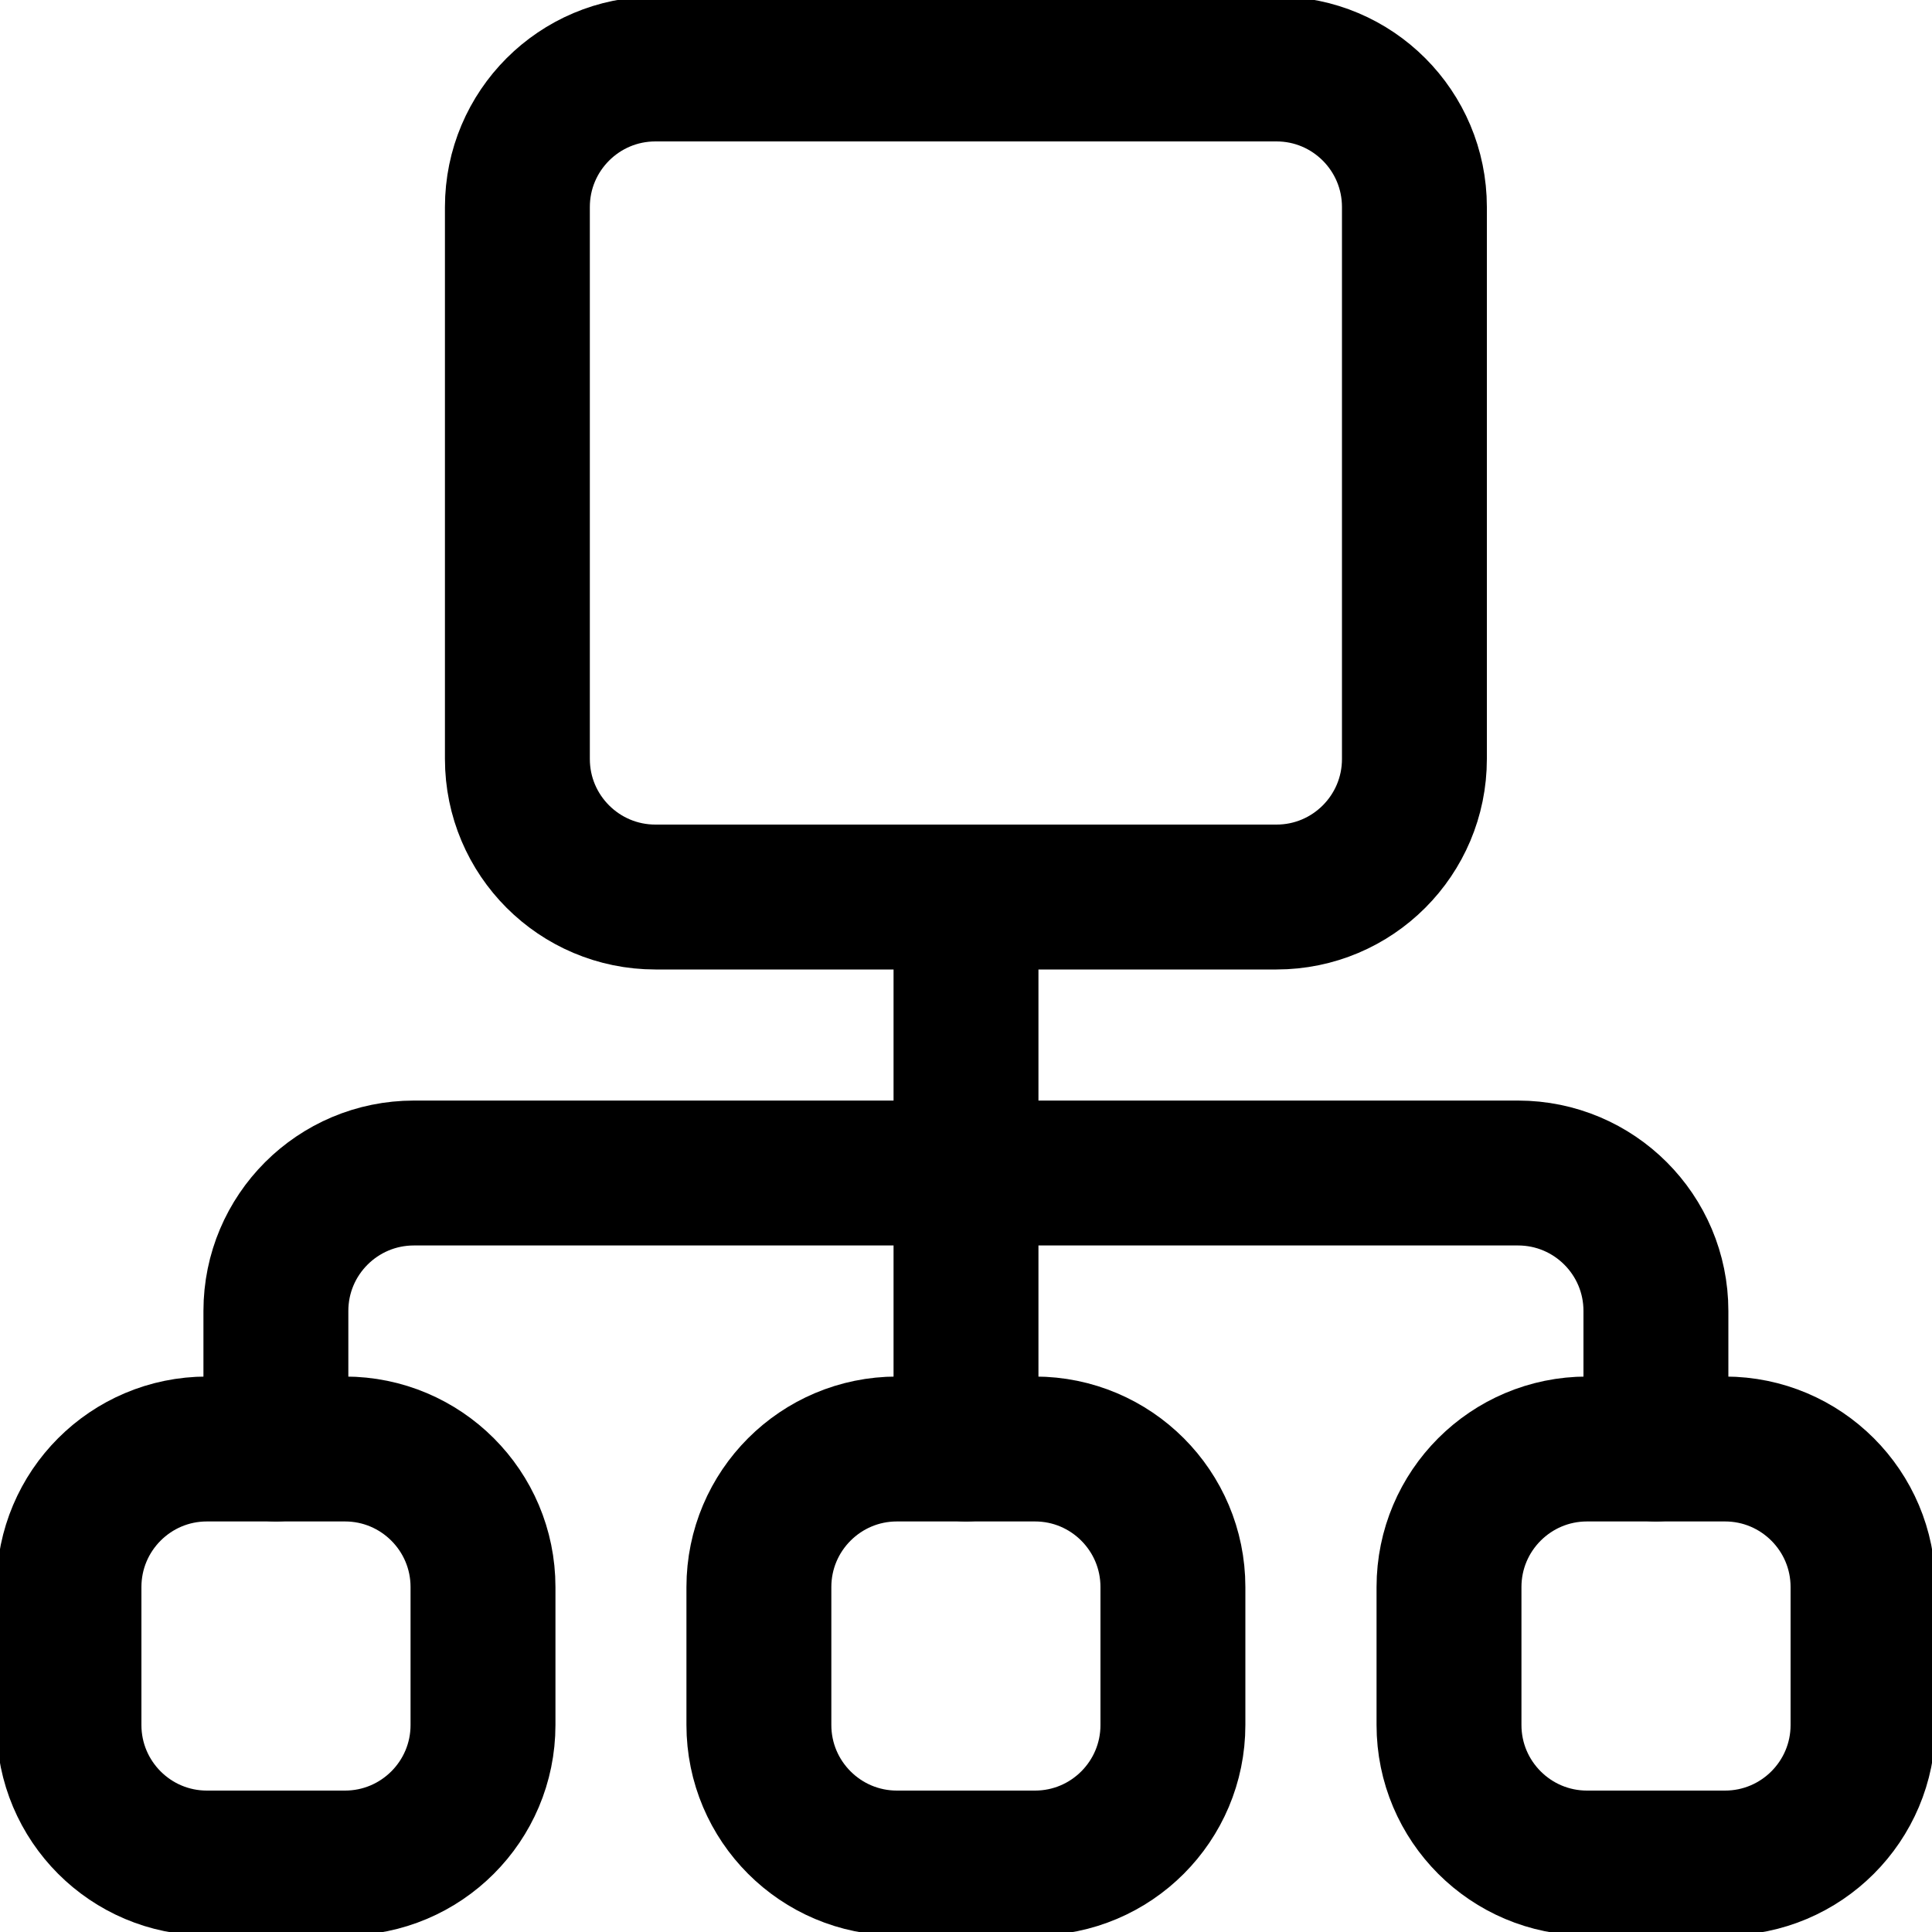
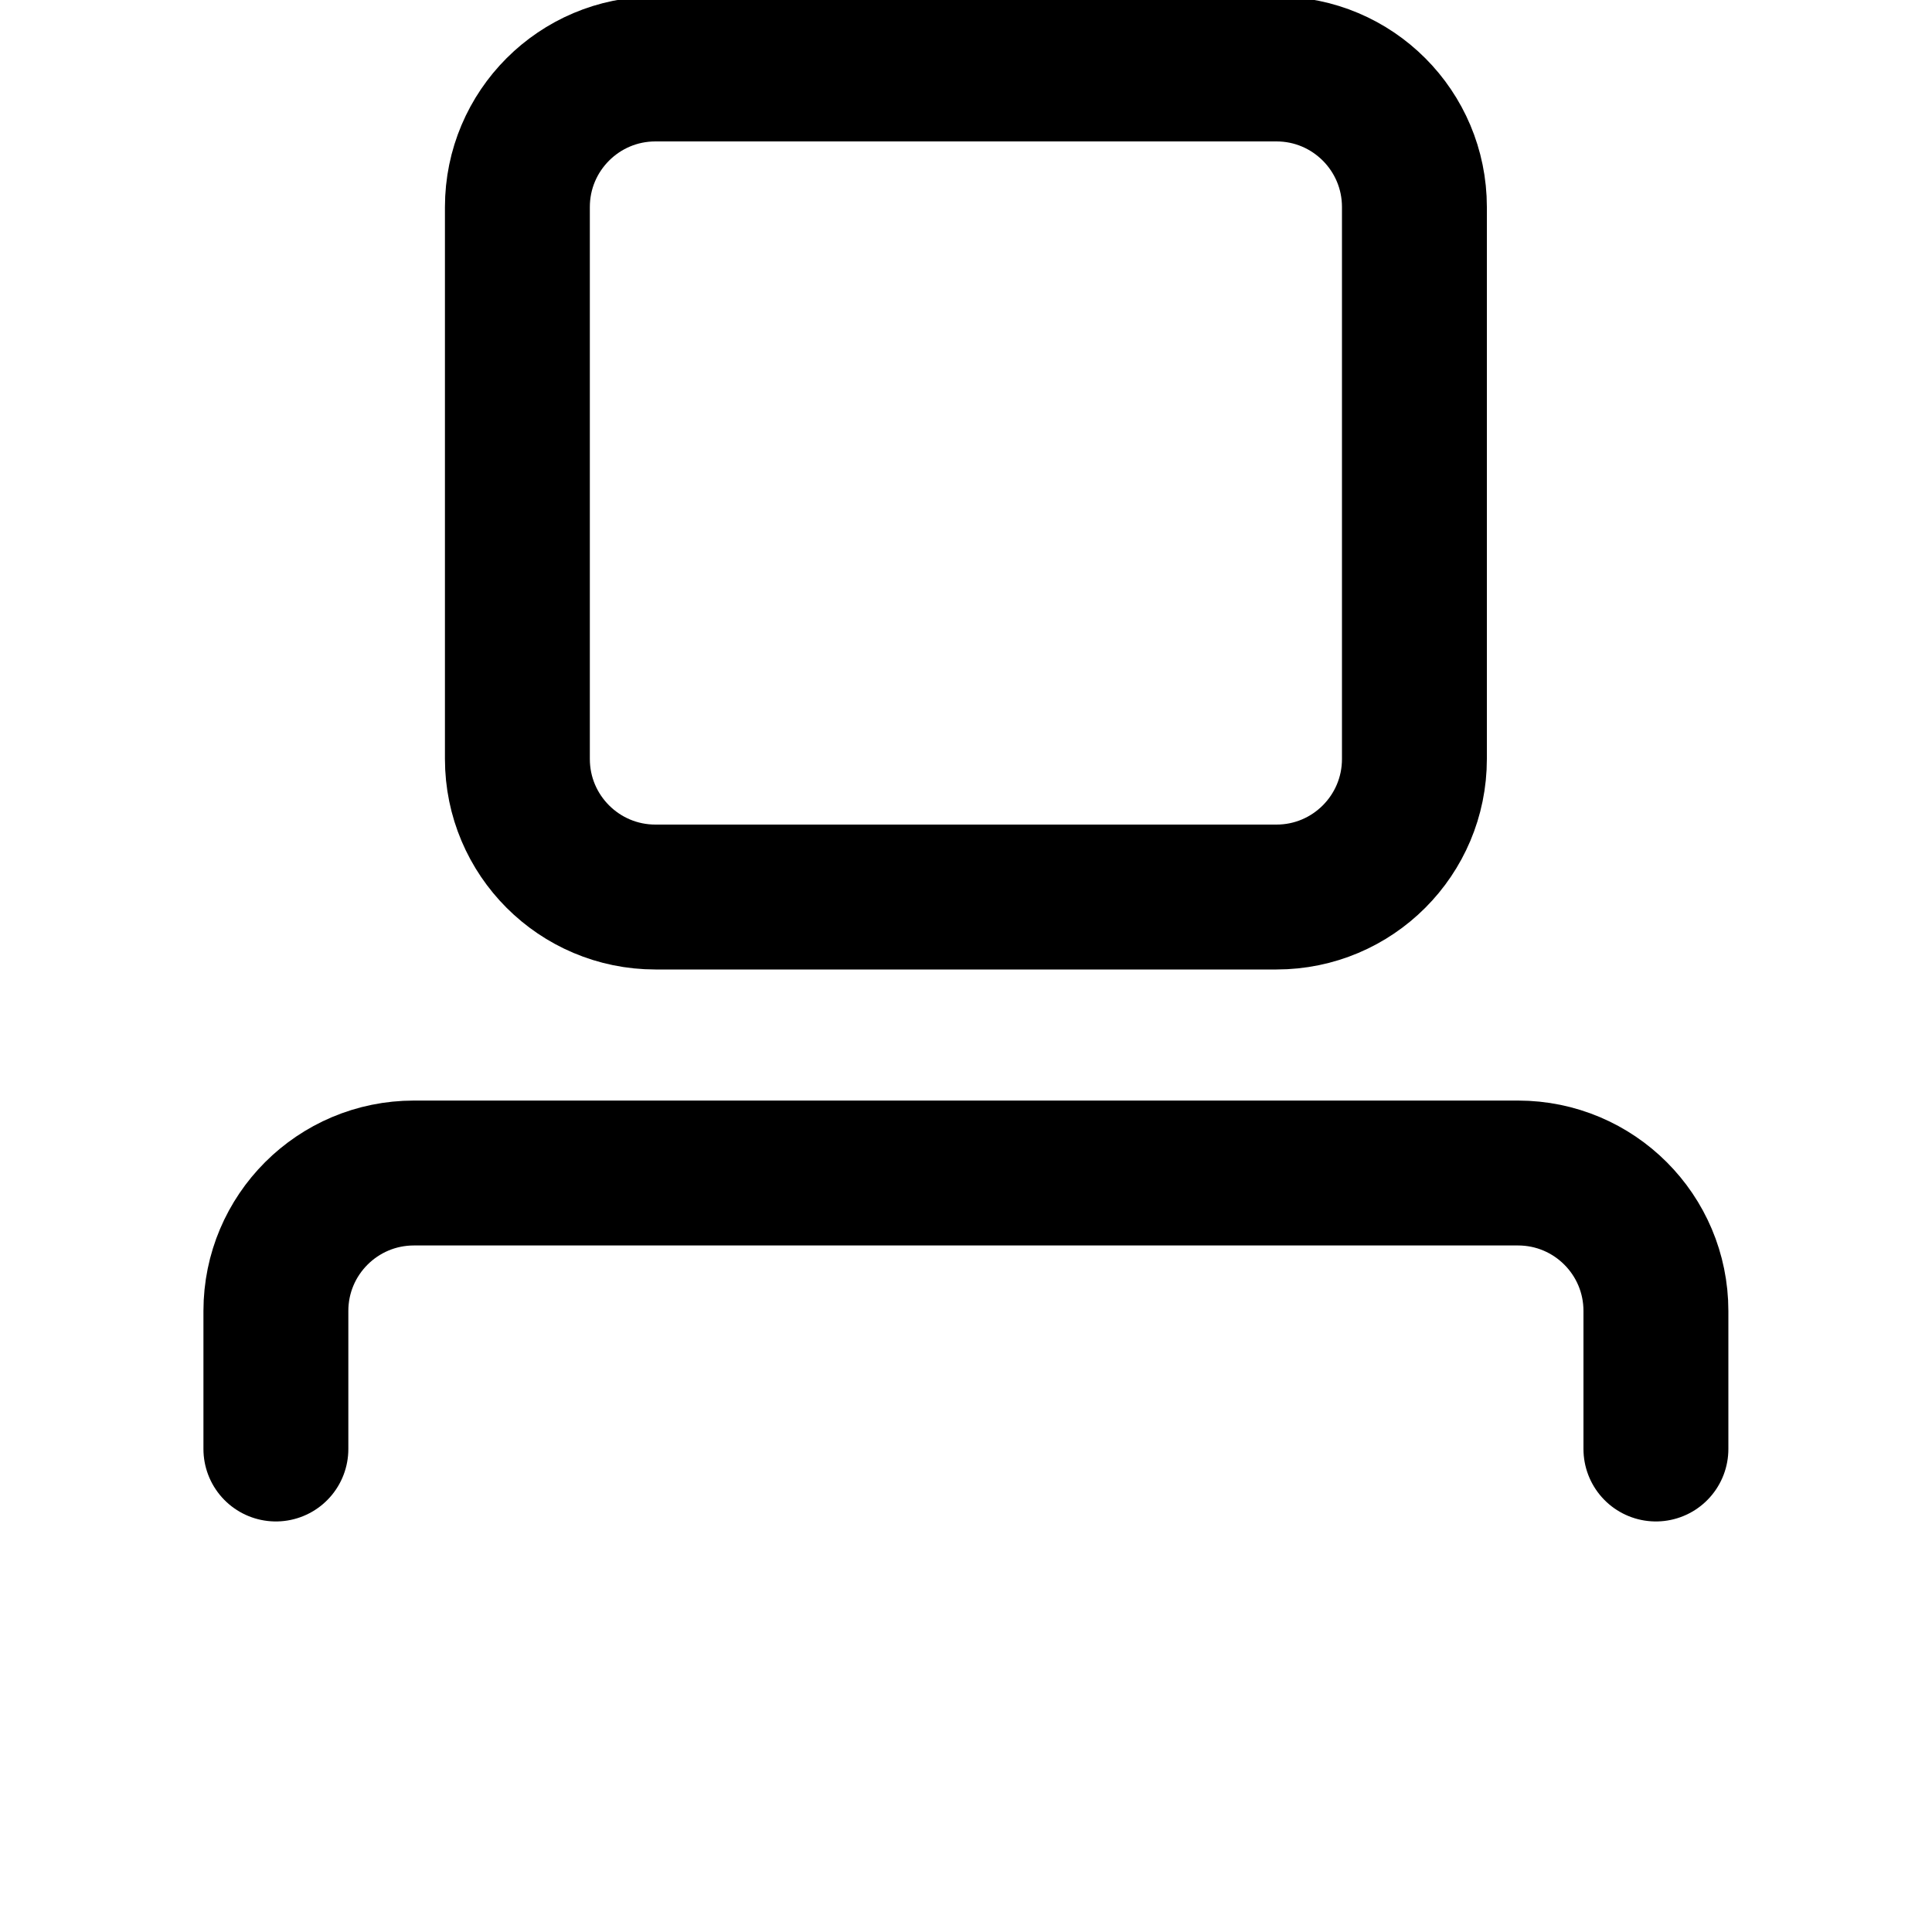
<svg xmlns="http://www.w3.org/2000/svg" width="20" height="20" viewBox="0 0 20 20" fill="none">
  <g clip-path="url(#clip0_844_2415)">
    <path d="M5.356 7.857V2.143C5.356 1.354 5.996 0.714 6.785 0.714H13.214C14.003 0.714 14.642 1.354 14.642 2.143V7.857C14.642 8.646 14.003 9.286 13.214 9.286H6.785C5.996 9.286 5.356 8.646 5.356 7.857Z" stroke="black" stroke-width="1.5" stroke-linecap="round" stroke-linejoin="round" />
-     <path d="M10 9.286V15" stroke="black" stroke-width="1.5" stroke-linecap="round" stroke-linejoin="round" />
    <path d="M2.856 15V13.571C2.856 12.782 3.496 12.143 4.285 12.143H15.714C16.503 12.143 17.142 12.782 17.142 13.571V15" stroke="black" stroke-width="1.5" stroke-linecap="round" stroke-linejoin="round" />
-     <path d="M0.714 17.857V16.429C0.714 15.64 1.353 15 2.142 15H3.571C4.36 15 5 15.64 5 16.429V17.857C5 18.646 4.36 19.286 3.571 19.286H2.142C1.353 19.286 0.714 18.646 0.714 17.857Z" stroke="black" stroke-width="1.5" stroke-linecap="round" stroke-linejoin="round" />
-     <path d="M7.856 17.857V16.429C7.856 15.64 8.496 15 9.285 15H10.714C11.503 15 12.142 15.64 12.142 16.429V17.857C12.142 18.646 11.503 19.286 10.714 19.286H9.285C8.496 19.286 7.856 18.646 7.856 17.857Z" stroke="black" stroke-width="1.5" stroke-linecap="round" stroke-linejoin="round" />
-     <path d="M15 17.857V16.429C15 15.64 15.64 15 16.429 15H17.857C18.646 15 19.286 15.64 19.286 16.429V17.857C19.286 18.646 18.646 19.286 17.857 19.286H16.429C15.64 19.286 15 18.646 15 17.857Z" stroke="black" stroke-width="1.5" stroke-linecap="round" stroke-linejoin="round" />
  </g>
  <defs>
    <clipPath id="clip0_844_2415">
      <rect width="20" height="20" fill="white" />
    </clipPath>
  </defs>
</svg>